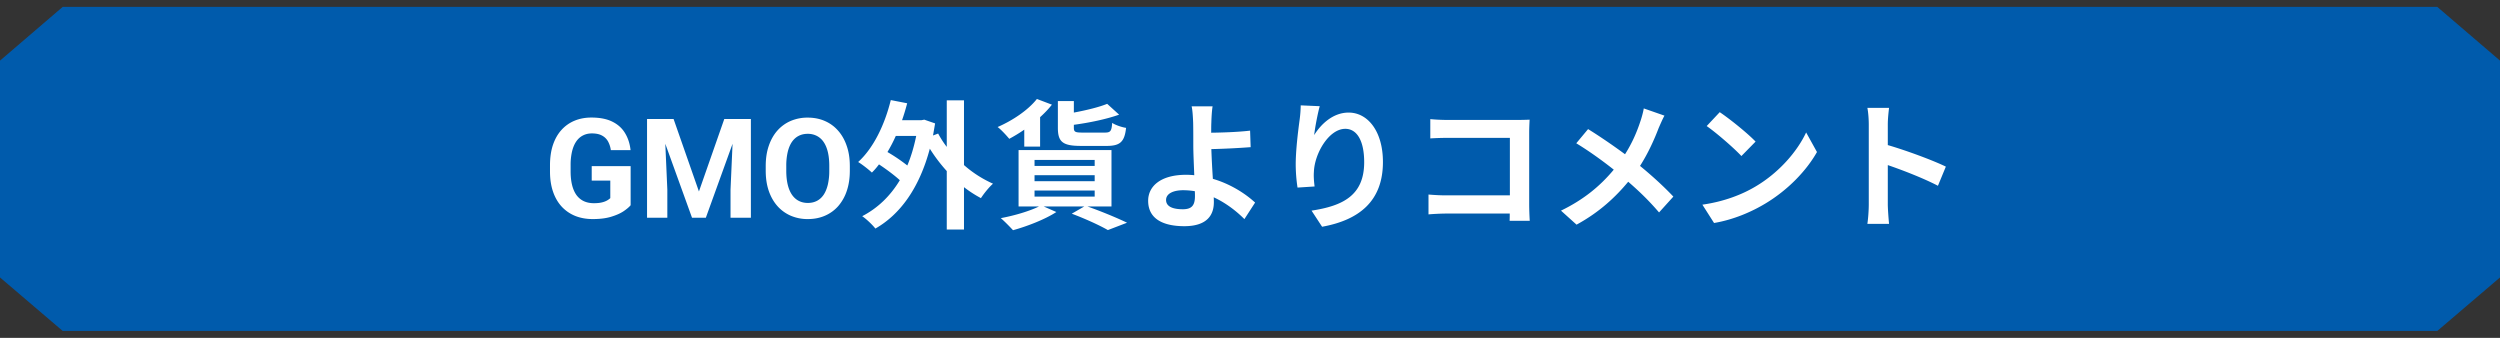
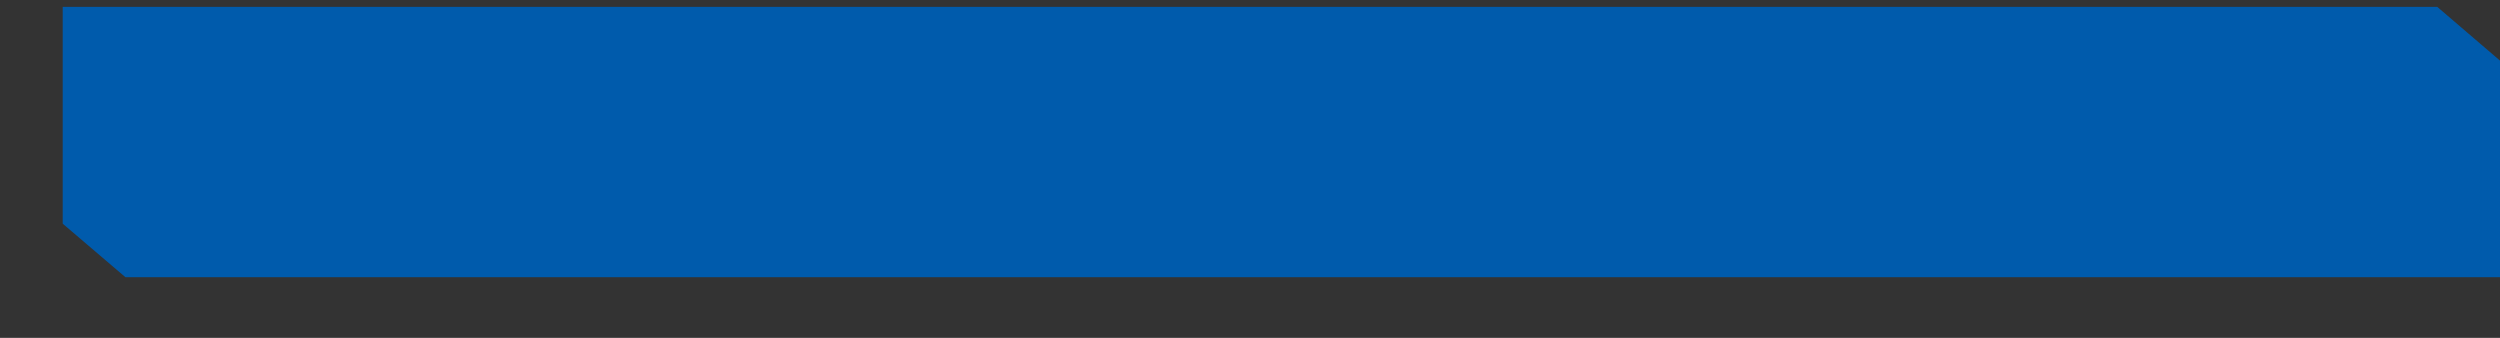
<svg xmlns="http://www.w3.org/2000/svg" width="296" height="40" viewBox="0 0 296 40" fill="none">
  <rect x="0" y="0" width="296" height="40" fill="#333333" stroke="none" />
-   <path d="M288.574.815H7.426L0 7.179v25.67l7.426 6.336h281.148L296 32.848V7.178L288.574.816z" fill="#005BAC" />
-   <path d="M74.667 19.667V24.3c-.182.22-.463.458-.843.715-.38.252-.87.468-1.47.65-.599.182-1.324.273-2.175.273-.755 0-1.443-.123-2.064-.369a4.46 4.46 0 0 1-1.606-1.1c-.444-.482-.787-1.07-1.027-1.767-.241-.7-.362-1.501-.362-2.4v-.731c0-.9.115-1.7.346-2.4.235-.702.57-1.294 1.003-1.775.434-.482.95-.849 1.55-1.1.6-.252 1.266-.378 2-.378 1.016 0 1.852.166 2.504.498.654.327 1.151.782 1.494 1.365.348.578.562 1.242.642 1.991h-2.336a2.988 2.988 0 0 0-.337-1.035 1.743 1.743 0 0 0-.715-.69c-.305-.167-.701-.25-1.188-.25-.402 0-.76.083-1.076.25-.31.16-.573.398-.787.714-.214.316-.378.706-.49 1.172a6.96 6.96 0 0 0-.169 1.622v.747c0 .61.06 1.15.177 1.622.118.465.292.859.522 1.18.235.316.524.554.867.715.343.16.741.24 1.196.24.38 0 .696-.032.948-.096a2.38 2.38 0 0 0 .618-.233c.16-.096.284-.187.37-.273v-2.071h-2.2v-1.719h4.608zm3.044-5.58h2.04l3.002 8.583 3.003-8.583h2.04l-4.224 11.69h-1.638l-4.223-11.69zm-1.1 0h2.031l.37 8.367v3.324H76.61V14.087zm10.253 0h2.04v11.69h-2.41v-3.323l.37-8.367zm13.755 5.572v.554c0 .889-.121 1.687-.362 2.393a5.245 5.245 0 0 1-1.02 1.807 4.42 4.42 0 0 1-1.573 1.132c-.605.262-1.277.393-2.016.393a5.051 5.051 0 0 1-2.015-.393 4.517 4.517 0 0 1-1.574-1.132c-.444-.498-.79-1.1-1.035-1.807-.241-.706-.362-1.504-.362-2.393v-.554c0-.894.12-1.691.361-2.392.241-.707.581-1.31 1.02-1.807a4.472 4.472 0 0 1 1.574-1.14 5.05 5.05 0 0 1 2.015-.394c.74 0 1.411.131 2.016.394.61.262 1.135.642 1.574 1.14.444.498.787 1.1 1.027 1.806.247.702.37 1.5.37 2.393zm-2.433.554v-.57c0-.62-.056-1.167-.169-1.638-.112-.47-.278-.867-.498-1.188a2.15 2.15 0 0 0-.803-.723 2.297 2.297 0 0 0-1.084-.249c-.406 0-.768.083-1.084.25-.31.16-.575.4-.794.722-.215.321-.378.717-.49 1.188a7.103 7.103 0 0 0-.169 1.638v.57c0 .616.056 1.162.169 1.638.112.472.278.87.498 1.197.22.321.487.565.803.73.315.166.677.25 1.084.25.406 0 .768-.084 1.084-.25.315-.165.58-.409.794-.73.215-.327.378-.725.49-1.197a7.164 7.164 0 0 0 .169-1.638zm10.293-4.12h-2.417c-.296.673-.625 1.298-.987 1.907a20.272 20.272 0 0 1 2.352 1.595c.444-1.053.789-2.22 1.052-3.503zm5.657-4.21v7.662a13.537 13.537 0 0 0 3.437 2.204c-.477.411-1.102 1.2-1.431 1.71a13.92 13.92 0 0 1-2.006-1.299v5.016h-2.039v-6.923a18.665 18.665 0 0 1-2.006-2.648c-1.234 4.654-3.519 7.795-6.447 9.456-.328-.428-1.085-1.152-1.562-1.464 1.809-.937 3.306-2.352 4.457-4.26-.642-.591-1.595-1.298-2.467-1.874a8.083 8.083 0 0 1-.839.97c-.345-.328-1.151-.97-1.628-1.25 1.809-1.644 3.141-4.39 3.865-7.334l1.94.379c-.181.69-.378 1.348-.608 2.006h2.286l.345-.066 1.283.444c-.083.493-.165.97-.247 1.43l.608-.23c.28.527.625 1.07 1.02 1.58v-5.51h2.039zm16.872 5.393h-3.026c-2.187 0-2.73-.493-2.73-2.154v-3.158h1.892v1.365c1.496-.28 2.976-.64 3.946-1.036l1.414 1.283c-1.529.543-3.535.954-5.36 1.2v.346c0 .493.148.575 1.036.575h2.647c.658 0 .789-.18.855-1.15.378.262 1.168.525 1.645.591-.181 1.694-.74 2.138-2.319 2.138zm-9.735.082v-2.006c-.592.411-1.201.773-1.776 1.085-.313-.378-.97-1.101-1.381-1.397 1.776-.773 3.601-1.99 4.653-3.322l1.776.674c-.394.51-.871 1.003-1.397 1.48v3.486h-1.875zm1.217 5.197v.723h7.12v-.723h-7.12zm0-1.81v.708h7.12v-.707h-7.12zm0-1.808v.707h7.12v-.707h-7.12zm9.11 5.509h-2.845c1.677.592 3.569 1.381 4.687 1.924l-2.27.871c-.937-.542-2.614-1.315-4.275-1.94l1.48-.855h-4.802l1.497.658c-1.365.888-3.47 1.693-5.131 2.154-.345-.378-1.036-1.085-1.447-1.43 1.595-.297 3.387-.823 4.522-1.382h-2.417v-6.677H131.6v6.677zm6.463-.773c0 .806.838 1.102 1.989 1.102 1.053 0 1.431-.46 1.431-1.563 0-.148 0-.345-.016-.575a8.961 8.961 0 0 0-1.349-.115c-1.282 0-2.055.444-2.055 1.15zm5.509-11.084c-.083.477-.132 1.283-.148 1.924-.017.379-.017.773-.017 1.2 1.316-.016 3.24-.081 4.605-.246l.065 1.957a90.804 90.804 0 0 1-4.653.23c.032.987.098 2.302.18 3.52 2.089.608 3.865 1.759 5 2.811l-1.267 1.957c-.937-.937-2.17-1.907-3.634-2.582.017.214.017.412.017.576 0 1.464-.74 2.845-3.503 2.845-2.352 0-4.276-.773-4.276-3.01 0-1.71 1.464-3.075 4.49-3.075.329 0 .657.017.97.05-.049-1.283-.115-2.68-.115-3.552 0-1.003 0-1.973-.017-2.68-.033-.806-.082-1.513-.181-1.925h2.484zm12.686-.016c-.23.806-.559 2.5-.658 3.42.789-1.282 2.22-2.664 4.078-2.664 2.286 0 4.062 2.237 4.062 5.855 0 4.653-2.845 6.873-7.203 7.663l-1.249-1.908c3.65-.559 6.232-1.76 6.232-5.739 0-2.532-.855-3.947-2.236-3.947-1.941 0-3.635 2.911-3.717 5.082-.033.444-.016.97.082 1.743l-2.022.131a18.55 18.55 0 0 1-.214-2.746c0-1.53.23-3.568.46-5.262a14.41 14.41 0 0 0 .132-1.727l2.253.099zm13.09 1.53c.608.065 1.463.098 2.022.098h8.288c.477 0 1.168-.017 1.448-.033-.017.378-.05 1.036-.05 1.513v8.518c0 .576.033 1.447.066 1.94h-2.384c.016-.262.016-.542.016-.854h-7.499c-.641 0-1.578.049-2.121.098v-2.351c.576.049 1.316.098 2.056.098h7.58v-6.808h-7.383c-.691 0-1.579.033-2.039.066v-2.286zm27.725-.412c-.214.378-.526 1.102-.691 1.48-.493 1.3-1.233 2.96-2.203 4.473 1.447 1.184 2.828 2.45 3.947 3.634l-1.694 1.875c-1.151-1.348-2.335-2.5-3.651-3.634-1.447 1.743-3.338 3.568-6.117 5.081l-1.842-1.66c2.68-1.3 4.621-2.895 6.249-4.852-1.184-.937-2.763-2.105-4.44-3.124l1.398-1.678c1.315.806 3.042 1.99 4.374 2.977.838-1.316 1.398-2.615 1.825-3.914.148-.428.329-1.085.395-1.513l2.45.855zm6.545-.41c1.151.772 3.289 2.482 4.243 3.485l-1.678 1.71c-.855-.92-2.91-2.713-4.111-3.551l1.546-1.645zm-2.056 10.951c2.566-.362 4.704-1.2 6.299-2.154 2.812-1.661 4.949-4.177 5.985-6.397L215.129 18c-1.25 2.22-3.437 4.489-6.084 6.084-1.661 1.003-3.783 1.924-6.101 2.319l-1.382-2.17zm19.701-.033v-9.455c0-.576-.05-1.398-.165-1.974h2.566c-.066.576-.148 1.3-.148 1.974v2.433c2.203.642 5.361 1.81 6.873 2.55l-.937 2.269c-1.694-.888-4.16-1.842-5.936-2.45v4.653c0 .477.082 1.628.148 2.302h-2.566c.099-.657.165-1.644.165-2.302z" fill="#fff" />
+   <path d="M288.574.815H7.426v25.67l7.426 6.336h281.148L296 32.848V7.178L288.574.816z" fill="#005BAC" />
</svg>